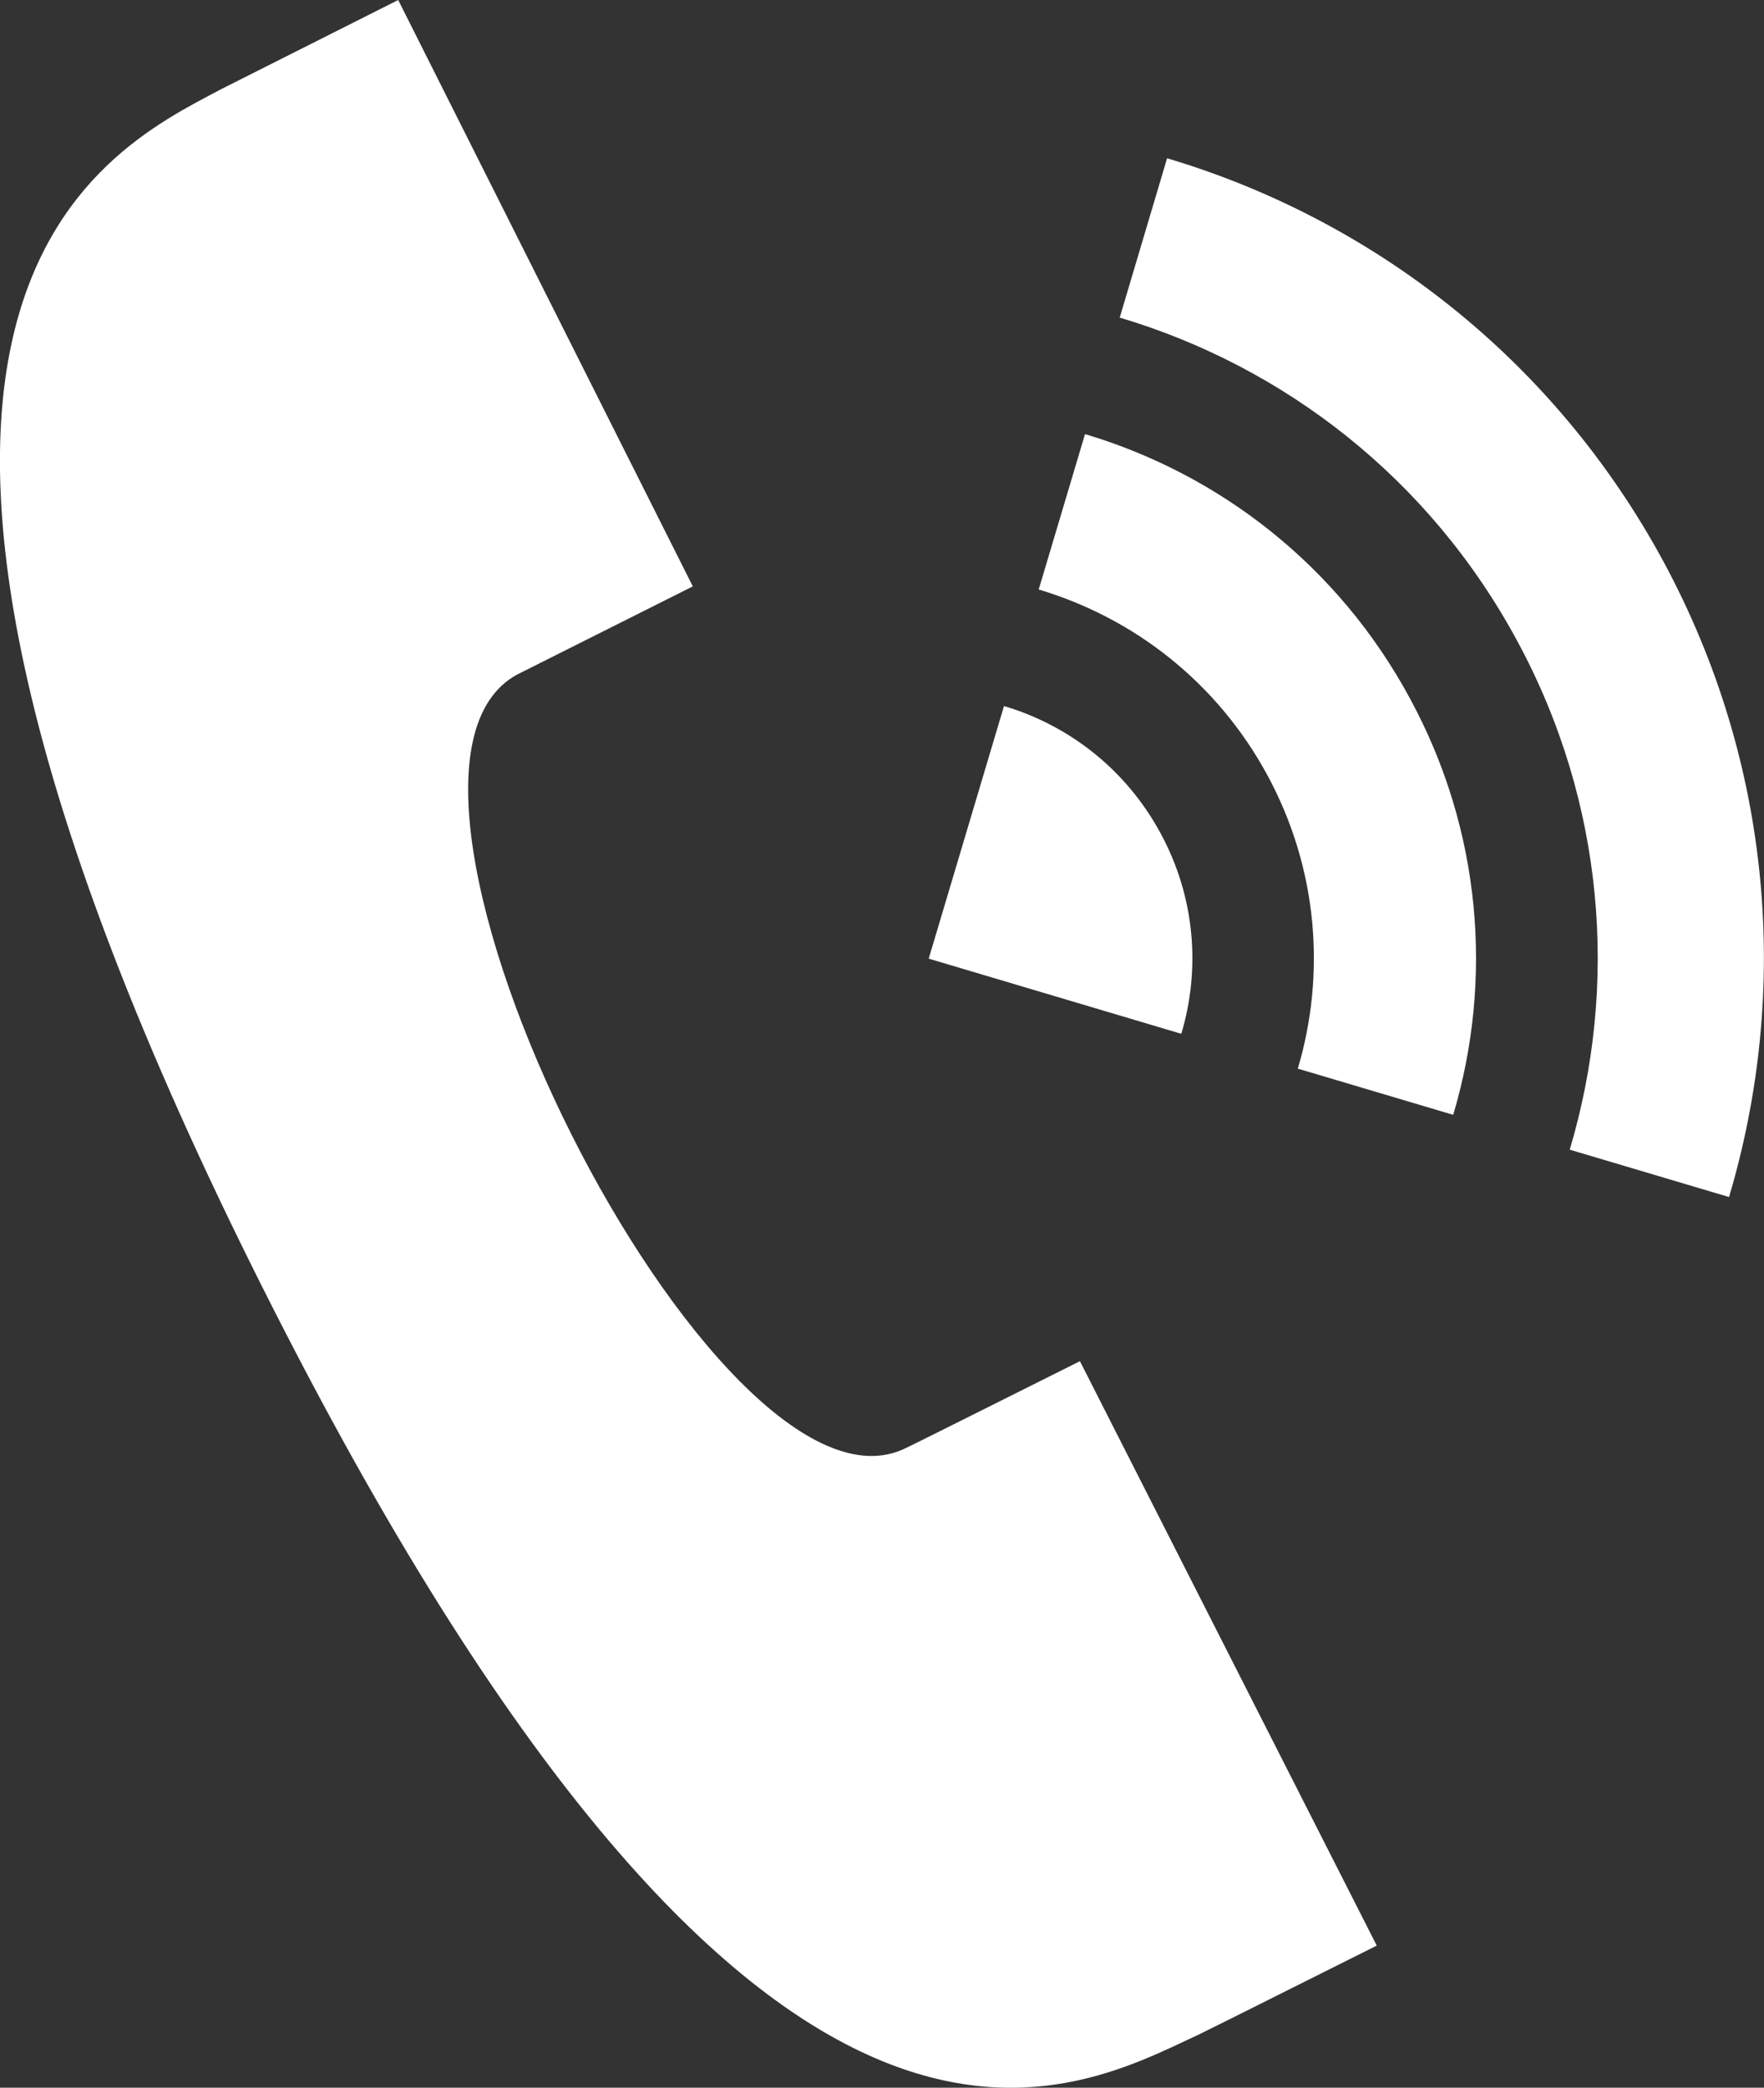
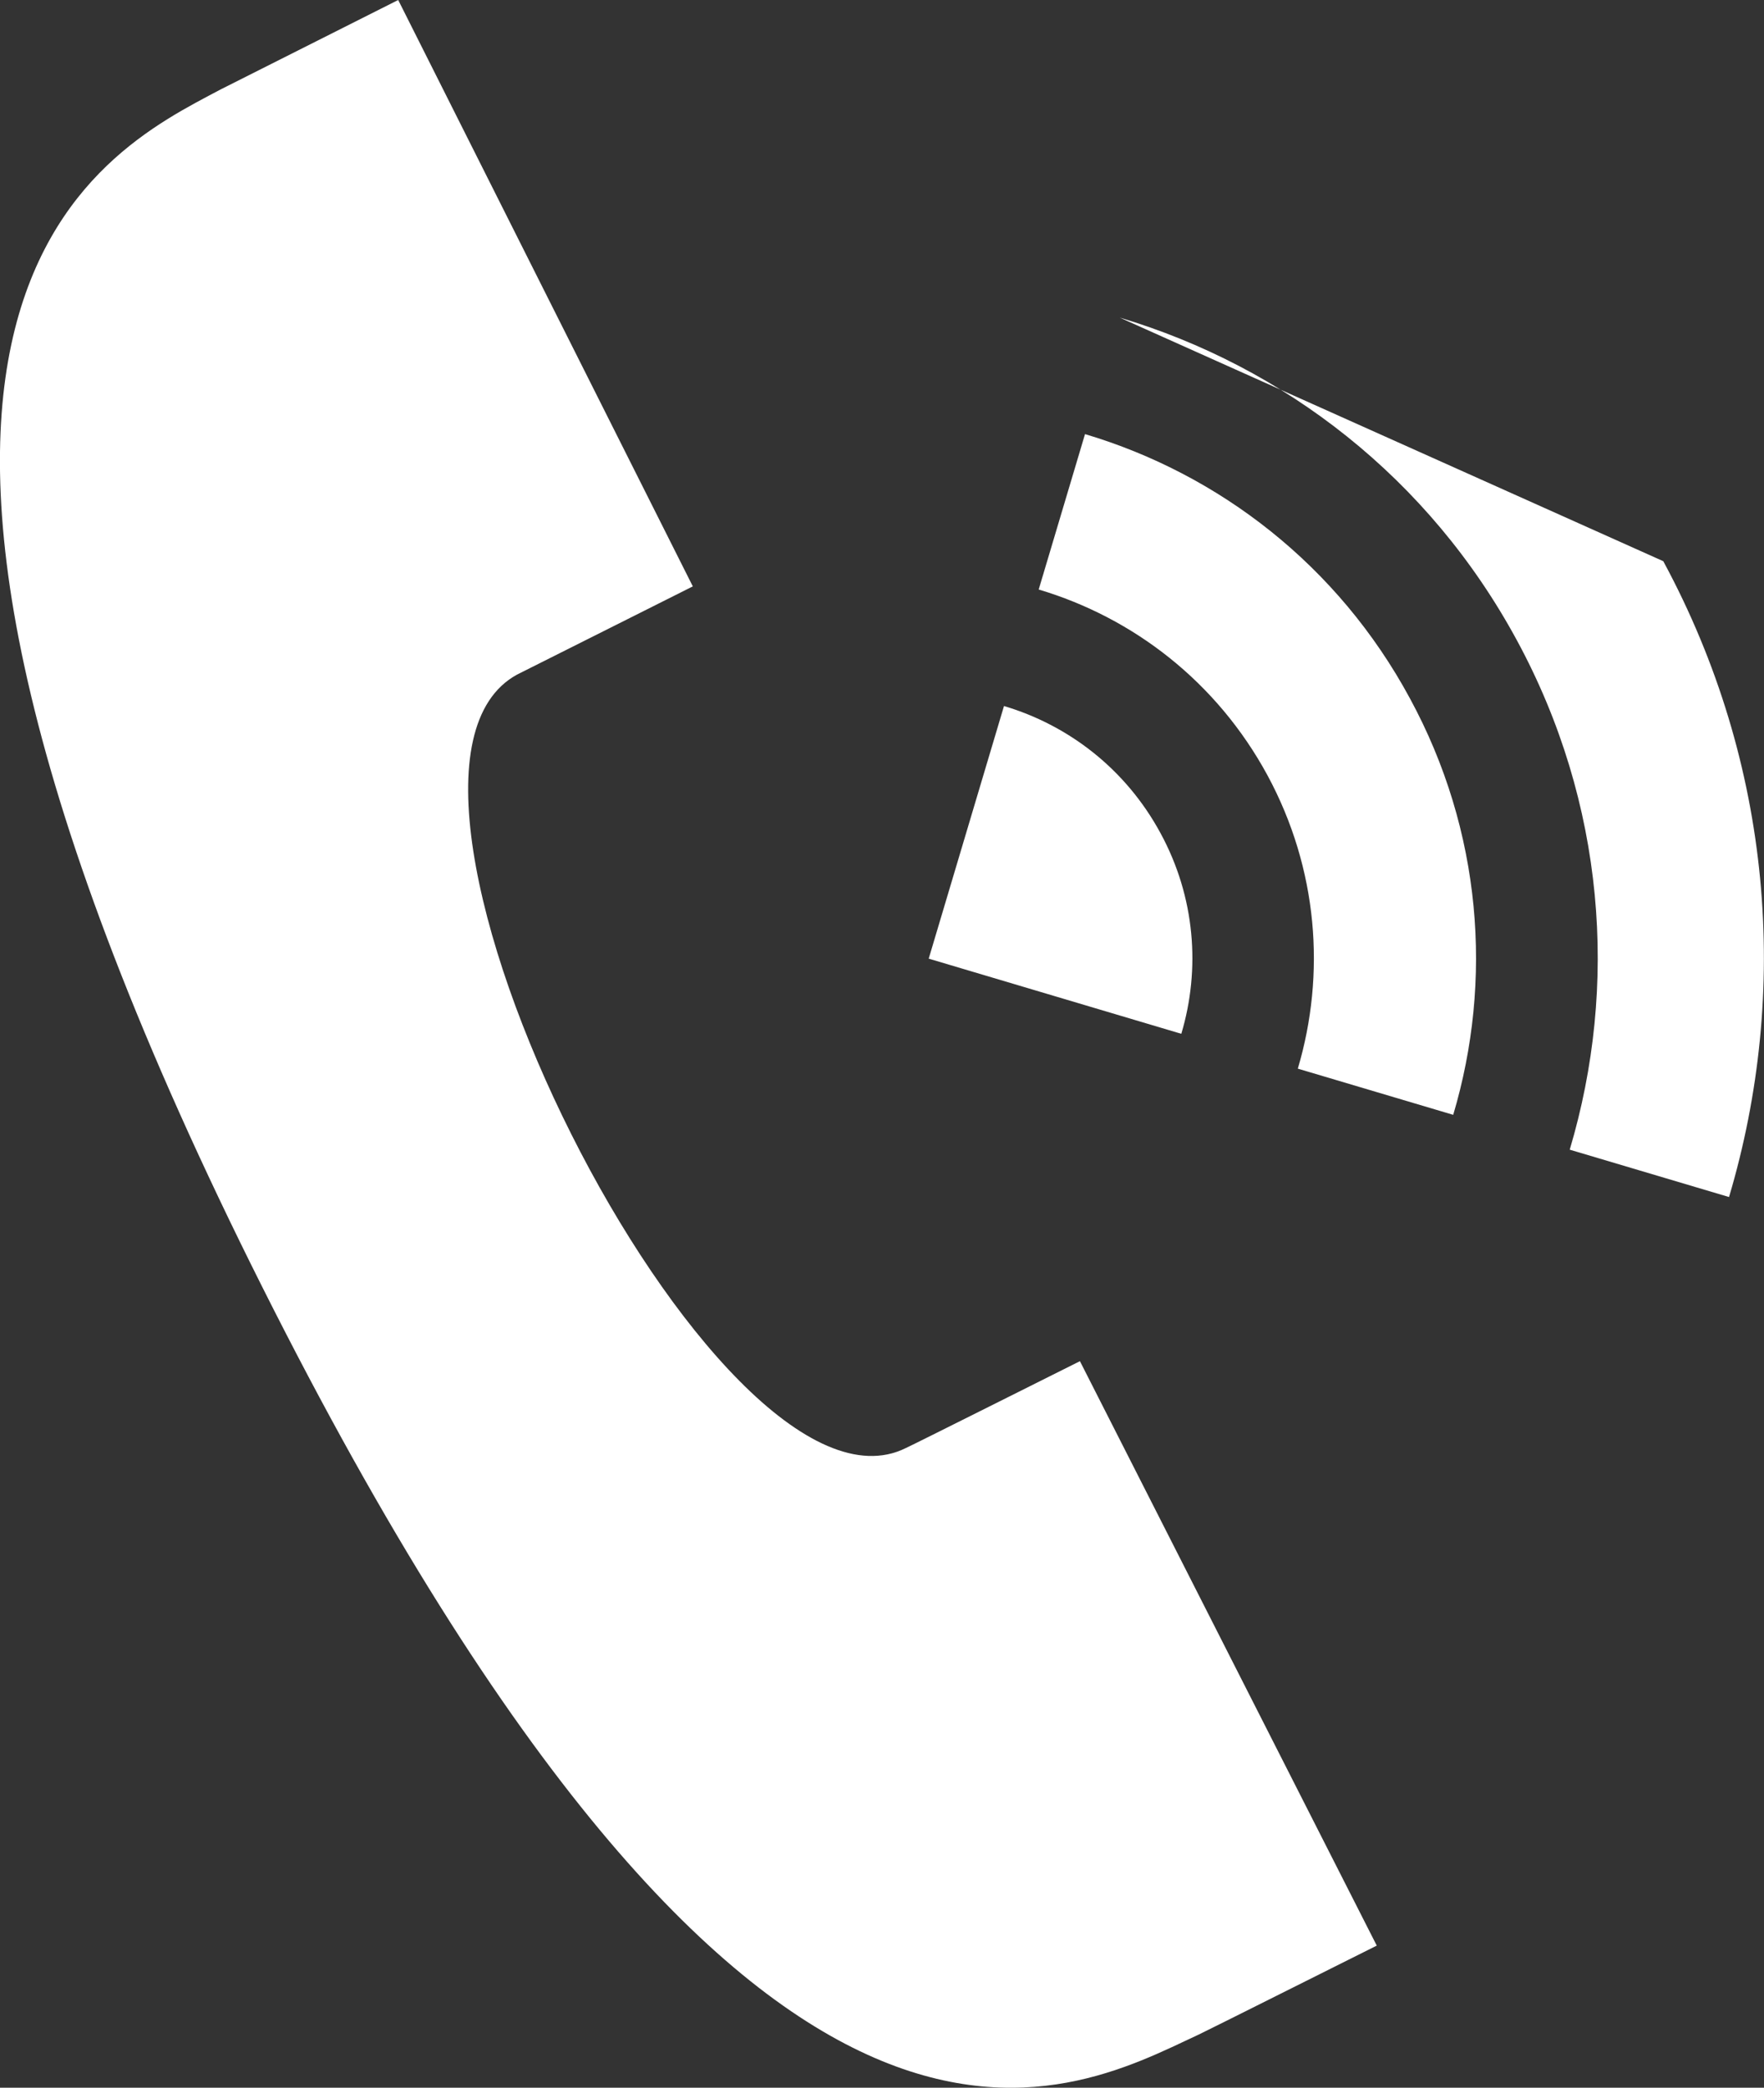
<svg xmlns="http://www.w3.org/2000/svg" version="1.1" x="0px" y="0px" width="13.52px" height="16px" viewBox="0 0 13.52 16" enable-background="new 0 0 13.52 16" xml:space="preserve">
  <rect x="0" y="0" width="13.52" height="16" fill="#333333" stroke="none" />
-   <path fill="#FFFFFF" d="M7.695,5.411c0.495,0.147,0.934,0.483,1.2,0.975c0.266,0.49,0.307,1.042,0.159,1.537             L7.118,7.347L7.695,5.411z M7.961,4.518c0.725,0.216,1.365,0.707,1.754,1.425c0.387,0.717,0.447,1.522,0.232,2.247l1.191,0.354             c0.306-1.028,0.22-2.175-0.332-3.192c-0.551-1.02-1.463-1.719-2.49-2.025L7.961,4.518z M8.582,2.434             c1.258,0.375,2.371,1.229,3.045,2.475c0.674,1.244,0.779,2.645,0.404,3.902l1.221,0.363c0.467-1.57,0.336-3.318-0.504-4.873             c-0.842-1.554-2.232-2.62-3.803-3.088L8.582,2.434z M9.189,15.592c-1.013,0.471-3.374,1.85-7.179-5.729             C-1.763,2.348,0.76,1.18,1.69,0.686C1.713,0.674,3.051,0.001,3.052,0L5.31,4.494L3.963,5.17c-1.416,0.773,1.532,6.645,2.979,5.928             c0.059-0.026,1.329-0.664,1.335-0.666l2.275,4.479C10.548,14.912,9.268,15.555,9.189,15.592z" />
+   <path fill="#FFFFFF" d="M7.695,5.411c0.495,0.147,0.934,0.483,1.2,0.975c0.266,0.49,0.307,1.042,0.159,1.537             L7.118,7.347L7.695,5.411z M7.961,4.518c0.725,0.216,1.365,0.707,1.754,1.425c0.387,0.717,0.447,1.522,0.232,2.247l1.191,0.354             c0.306-1.028,0.22-2.175-0.332-3.192c-0.551-1.02-1.463-1.719-2.49-2.025L7.961,4.518z M8.582,2.434             c1.258,0.375,2.371,1.229,3.045,2.475c0.674,1.244,0.779,2.645,0.404,3.902l1.221,0.363c0.467-1.57,0.336-3.318-0.504-4.873             L8.582,2.434z M9.189,15.592c-1.013,0.471-3.374,1.85-7.179-5.729             C-1.763,2.348,0.76,1.18,1.69,0.686C1.713,0.674,3.051,0.001,3.052,0L5.31,4.494L3.963,5.17c-1.416,0.773,1.532,6.645,2.979,5.928             c0.059-0.026,1.329-0.664,1.335-0.666l2.275,4.479C10.548,14.912,9.268,15.555,9.189,15.592z" />
</svg>